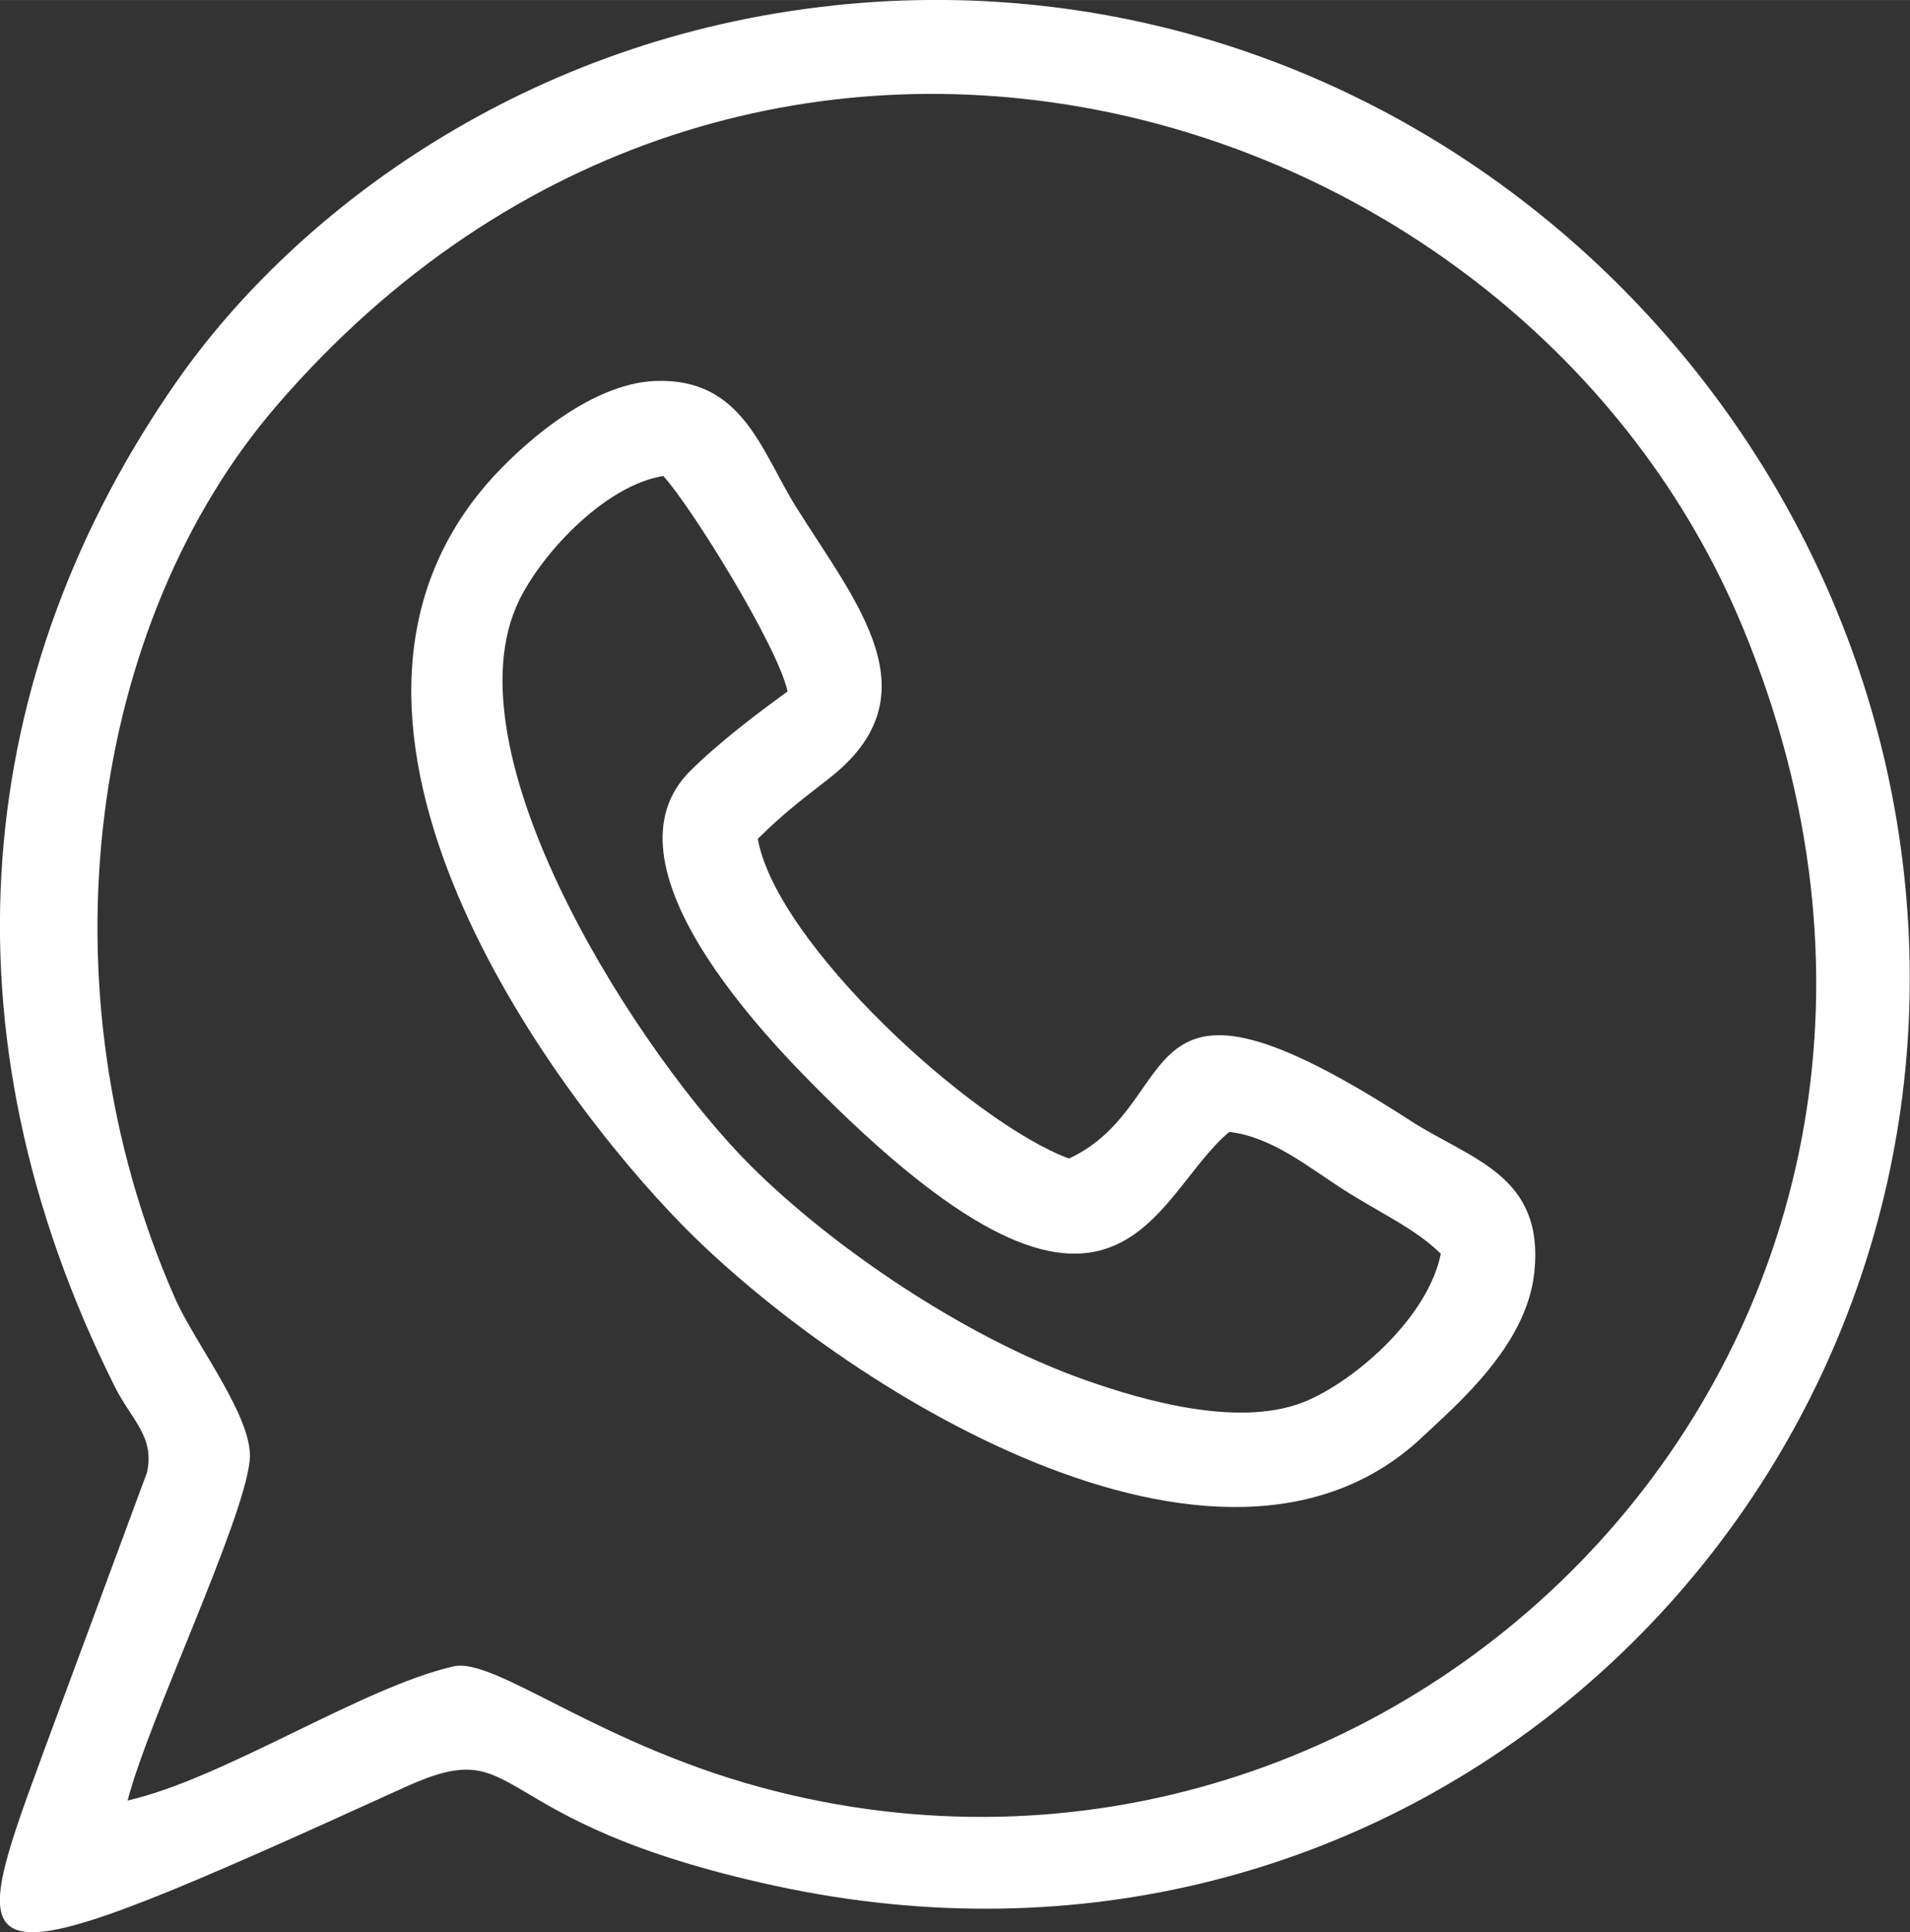
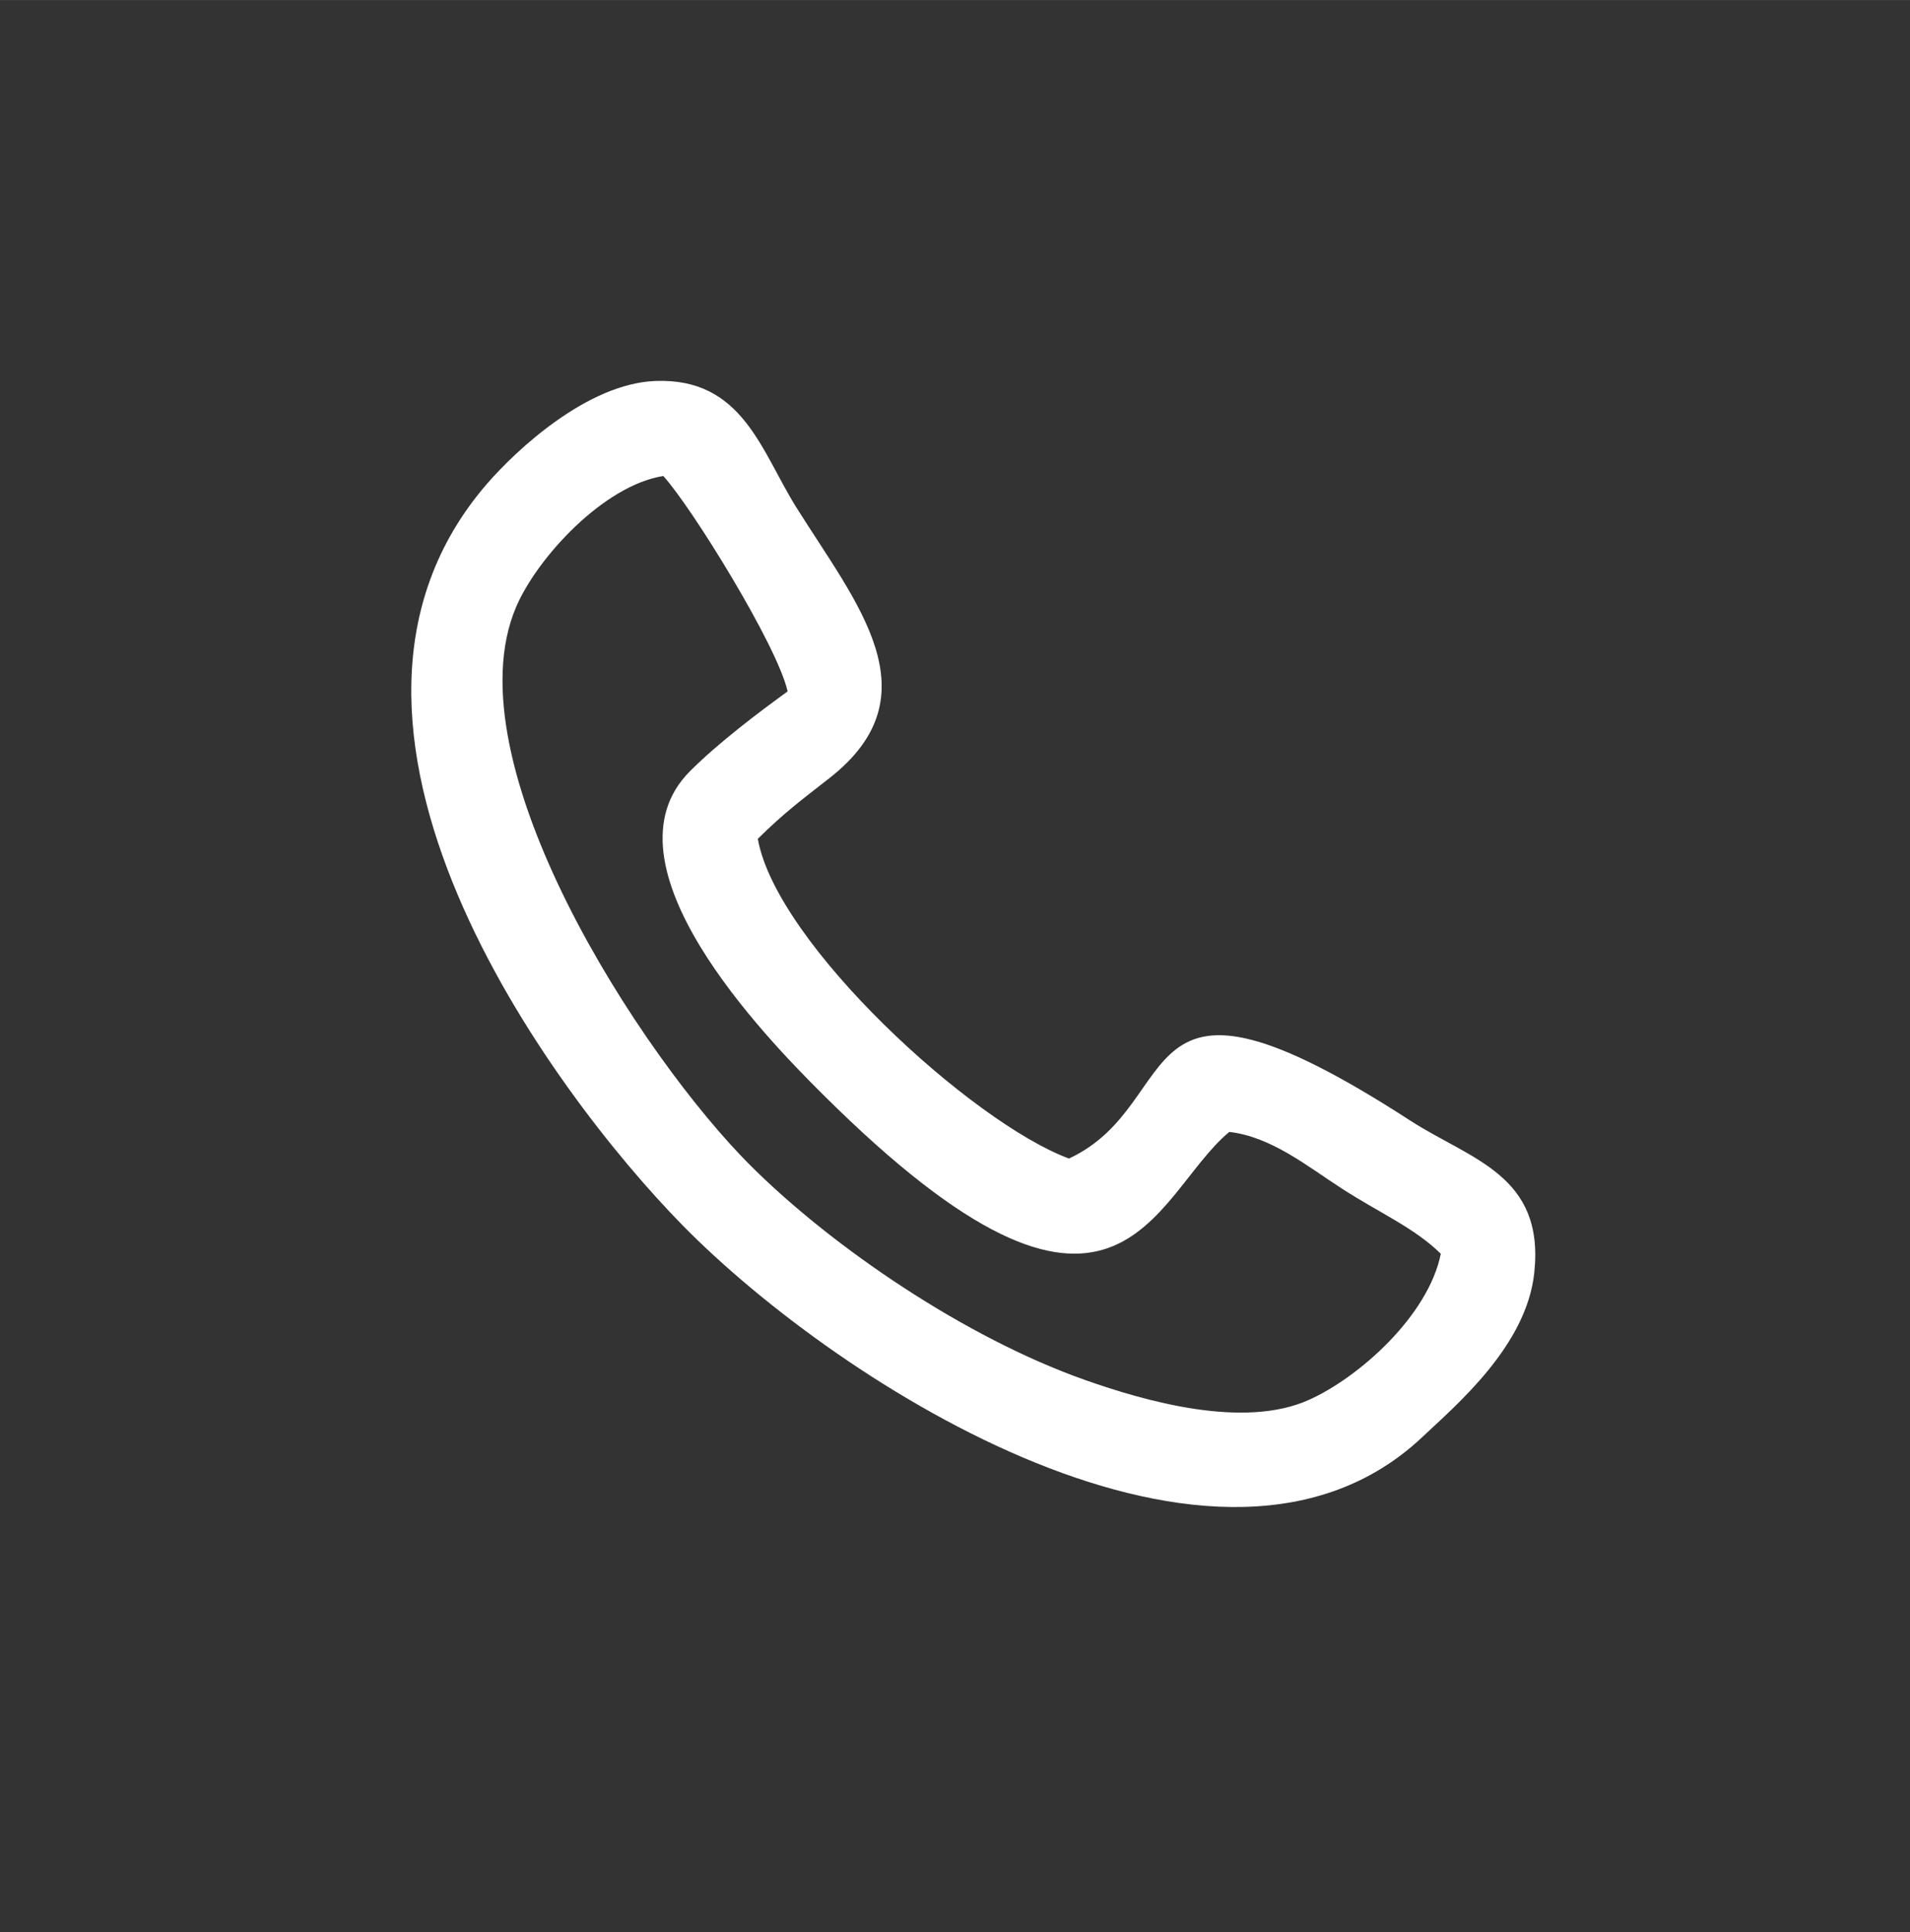
<svg xmlns="http://www.w3.org/2000/svg" xml:space="preserve" width="10.72mm" height="10.846mm" version="1.1" style="shape-rendering:geometricPrecision; text-rendering:geometricPrecision; image-rendering:optimizeQuality; fill-rule:evenodd; clip-rule:evenodd" viewBox="0 0 185.3 187.47">
  <rect x="0" y="0" width="185.3" height="187.47" fill="#333333" stroke="none" />
  <defs>
    <style type="text/css">
   
    .fil0 {fill:white}
   
  </style>
  </defs>
  <g id="Camada_x0020_1">
-     <path class="fil0" d="M12.38 174.69c2,-7.78 11.29,-27.13 11.85,-33.04 0.39,-4.06 -5.27,-11.22 -7.24,-15.67 -13.41,-30.38 -8.19,-65.72 9.88,-86.66 45.45,-52.67 120.56,-30.68 142.19,21.51 28.05,67.68 -31.38,128.6 -93.73,112.98 -17.05,-4.27 -27.22,-13.09 -31.36,-12.13 -8.92,2.06 -22.17,10.85 -31.59,13.01zm68.59 -174.17c-29.89,3.13 -52.23,19.9 -63.78,36.42 -19.81,28.35 -23.41,62.94 -6.04,97.62 1.61,3.21 3.88,4.82 3.11,8.3l-10.15 27.42c-8.09,21.95 -7.95,22.75 35.16,3.12 11.93,-5.43 6.93,3.3 36.01,9.58 59.52,12.85 109.35,-32.3 109.99,-86.97 0.64,-54.88 -47.2,-101.48 -104.32,-95.5z" />
    <path class="fil0" d="M139.78 121.64c-1.2,6 -7.92,11.99 -12.8,14.18 -6.33,2.85 -15.86,0.14 -21.76,-1.95 -11.6,-4.11 -24.4,-12.82 -32.36,-20.74 -10.62,-10.57 -29.22,-39.15 -22.79,-54.24 2.04,-4.78 8.5,-11.8 14.28,-12.71 2.71,2.96 11.09,16.49 12.06,20.9 -2.91,2.11 -6.72,4.99 -9.47,7.74 -9,9 7.28,25.79 12.88,31.35 28.78,28.65 31.91,9.89 39.44,3.65 4.07,0.46 7.61,3.36 10.91,5.49 3.67,2.37 7.06,3.82 9.61,6.33zm-36.08 -9.24c-9.39,-3.48 -28.39,-20.85 -30.18,-31.02 2.61,-2.57 4.13,-3.68 6.94,-5.88 10.32,-8.07 2.65,-16.93 -3.2,-26.27 -3.42,-5.46 -5.21,-12.6 -13.69,-12.27 -6.61,0.26 -13.49,6.71 -16.31,9.96 -20.22,23.36 6.29,59.05 18.95,71.95 15.36,15.64 52.17,39 71.75,20.58 3.35,-3.16 10.14,-8.87 10.89,-15.98 1.01,-9.5 -6.18,-10.96 -12.05,-14.76 -27.91,-18.07 -21.46,-1.7 -33.11,3.7z" />
  </g>
</svg>